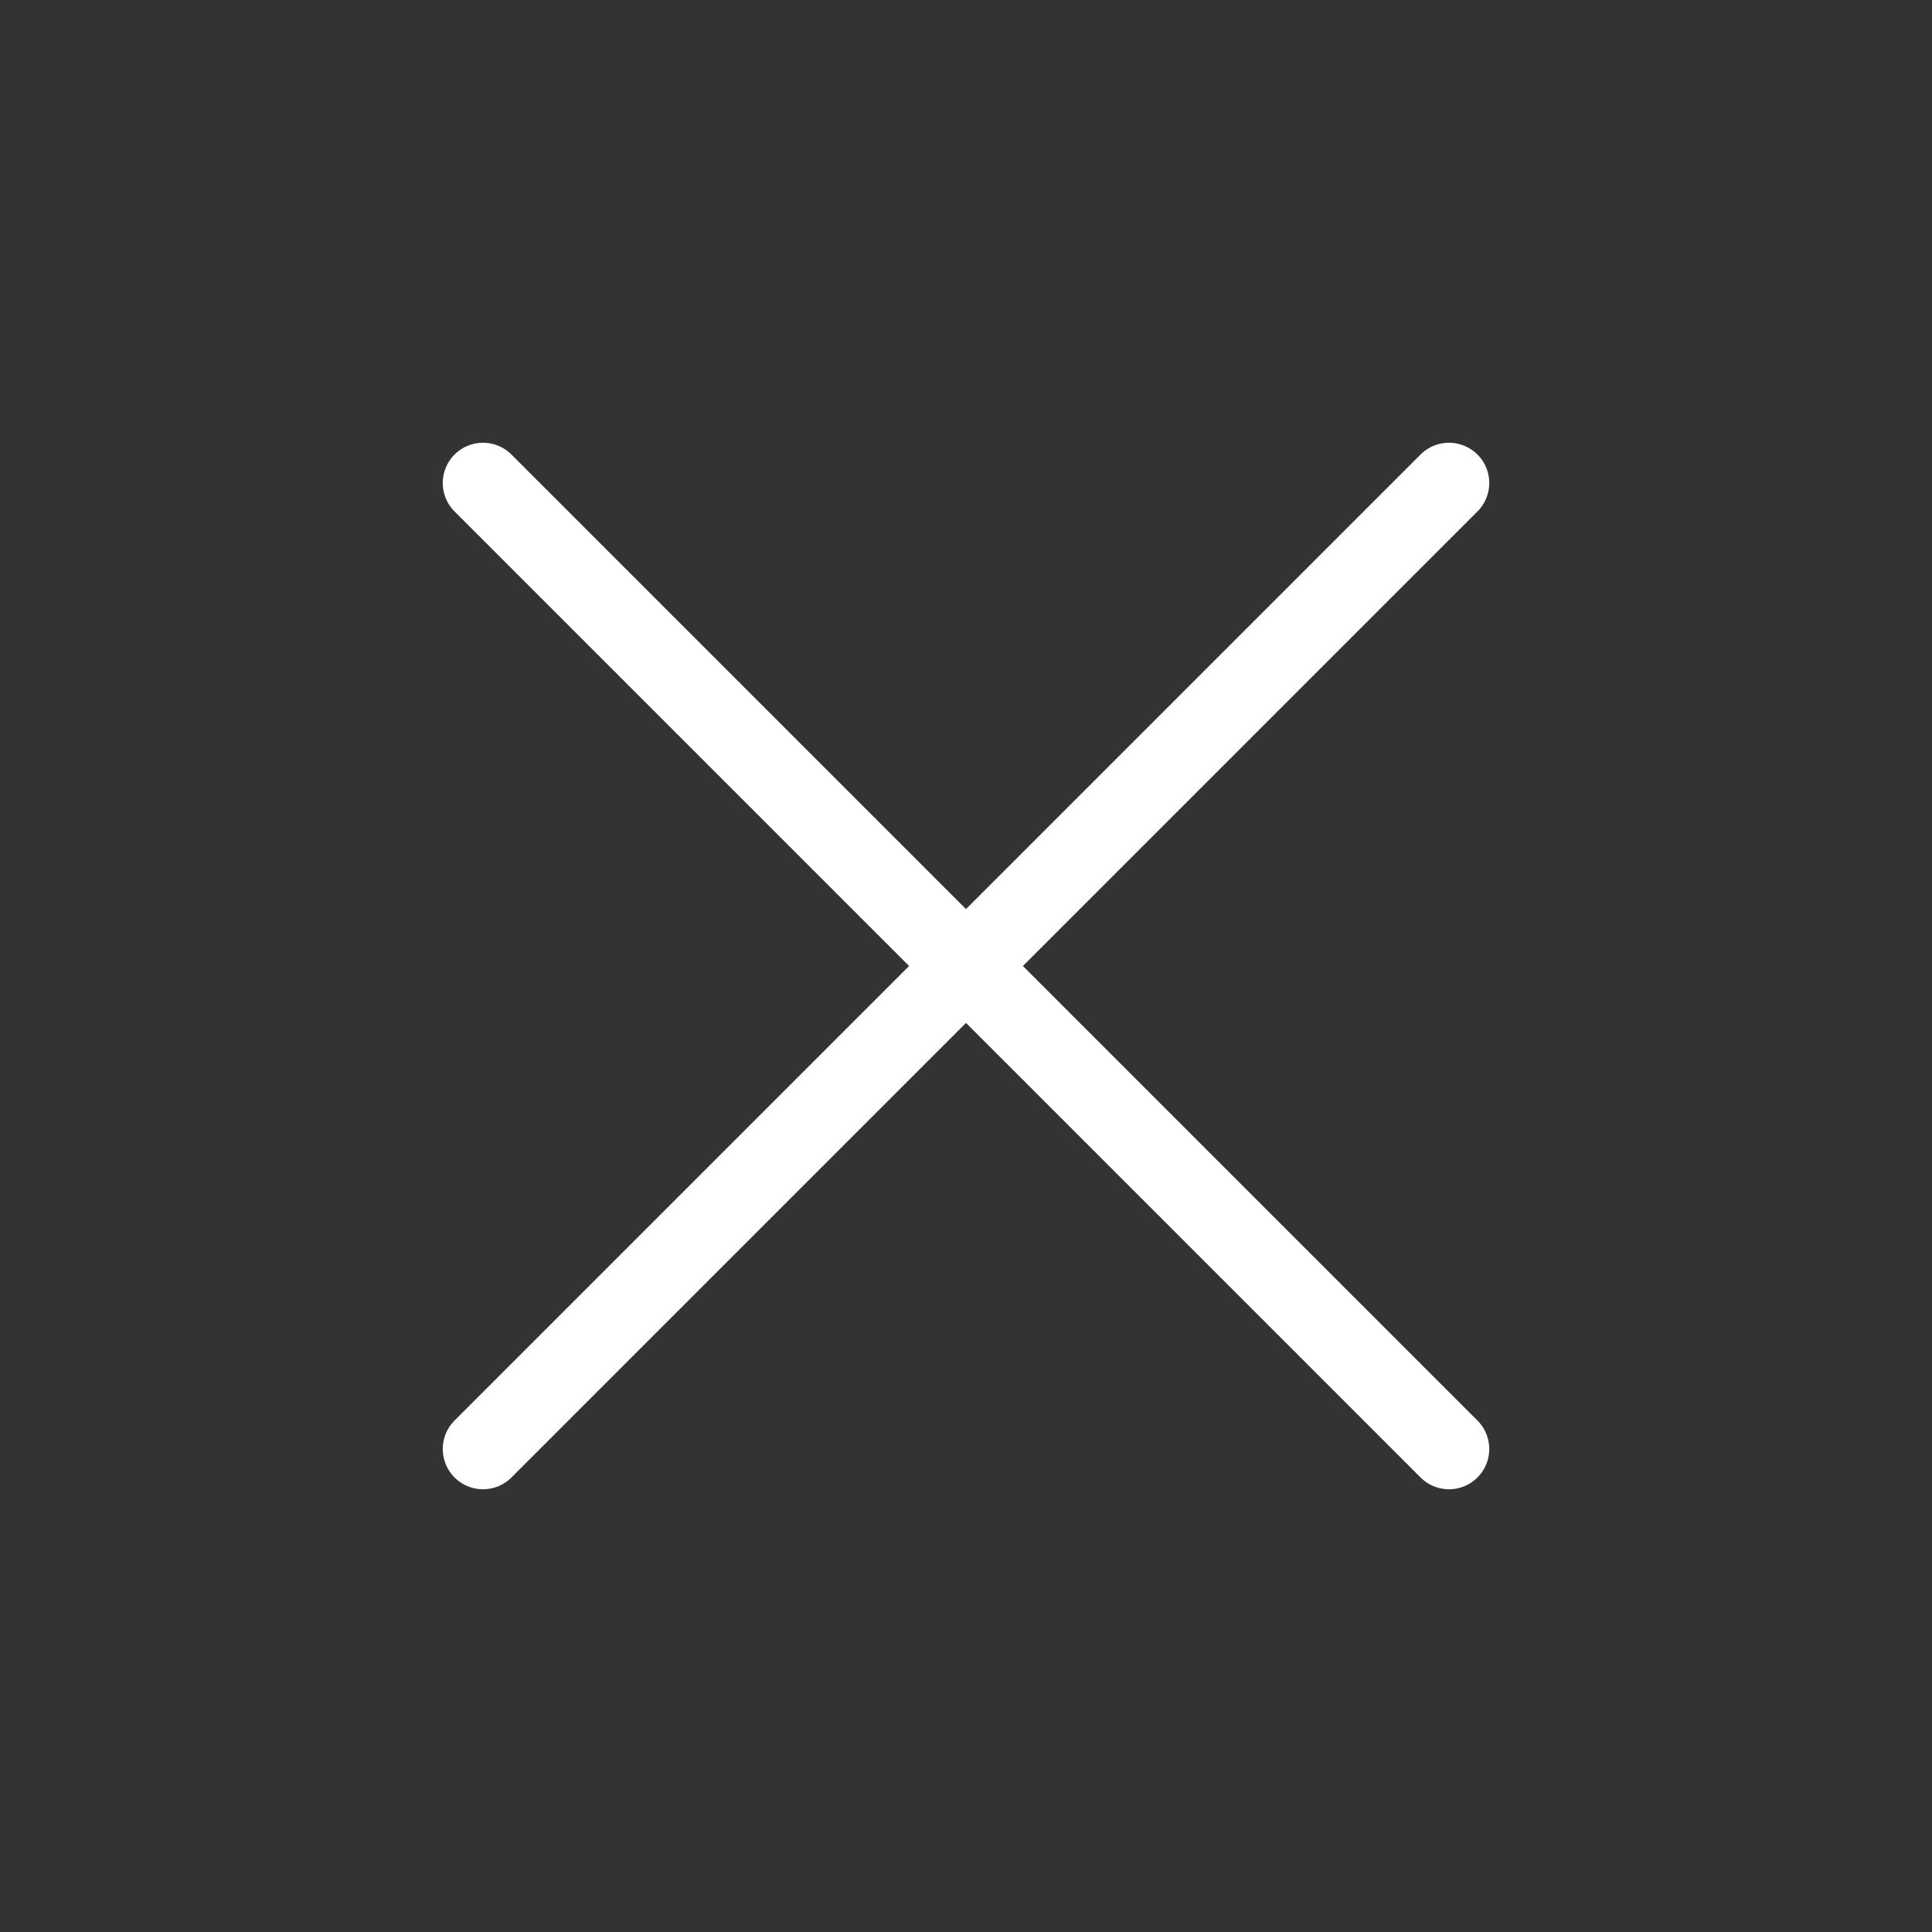
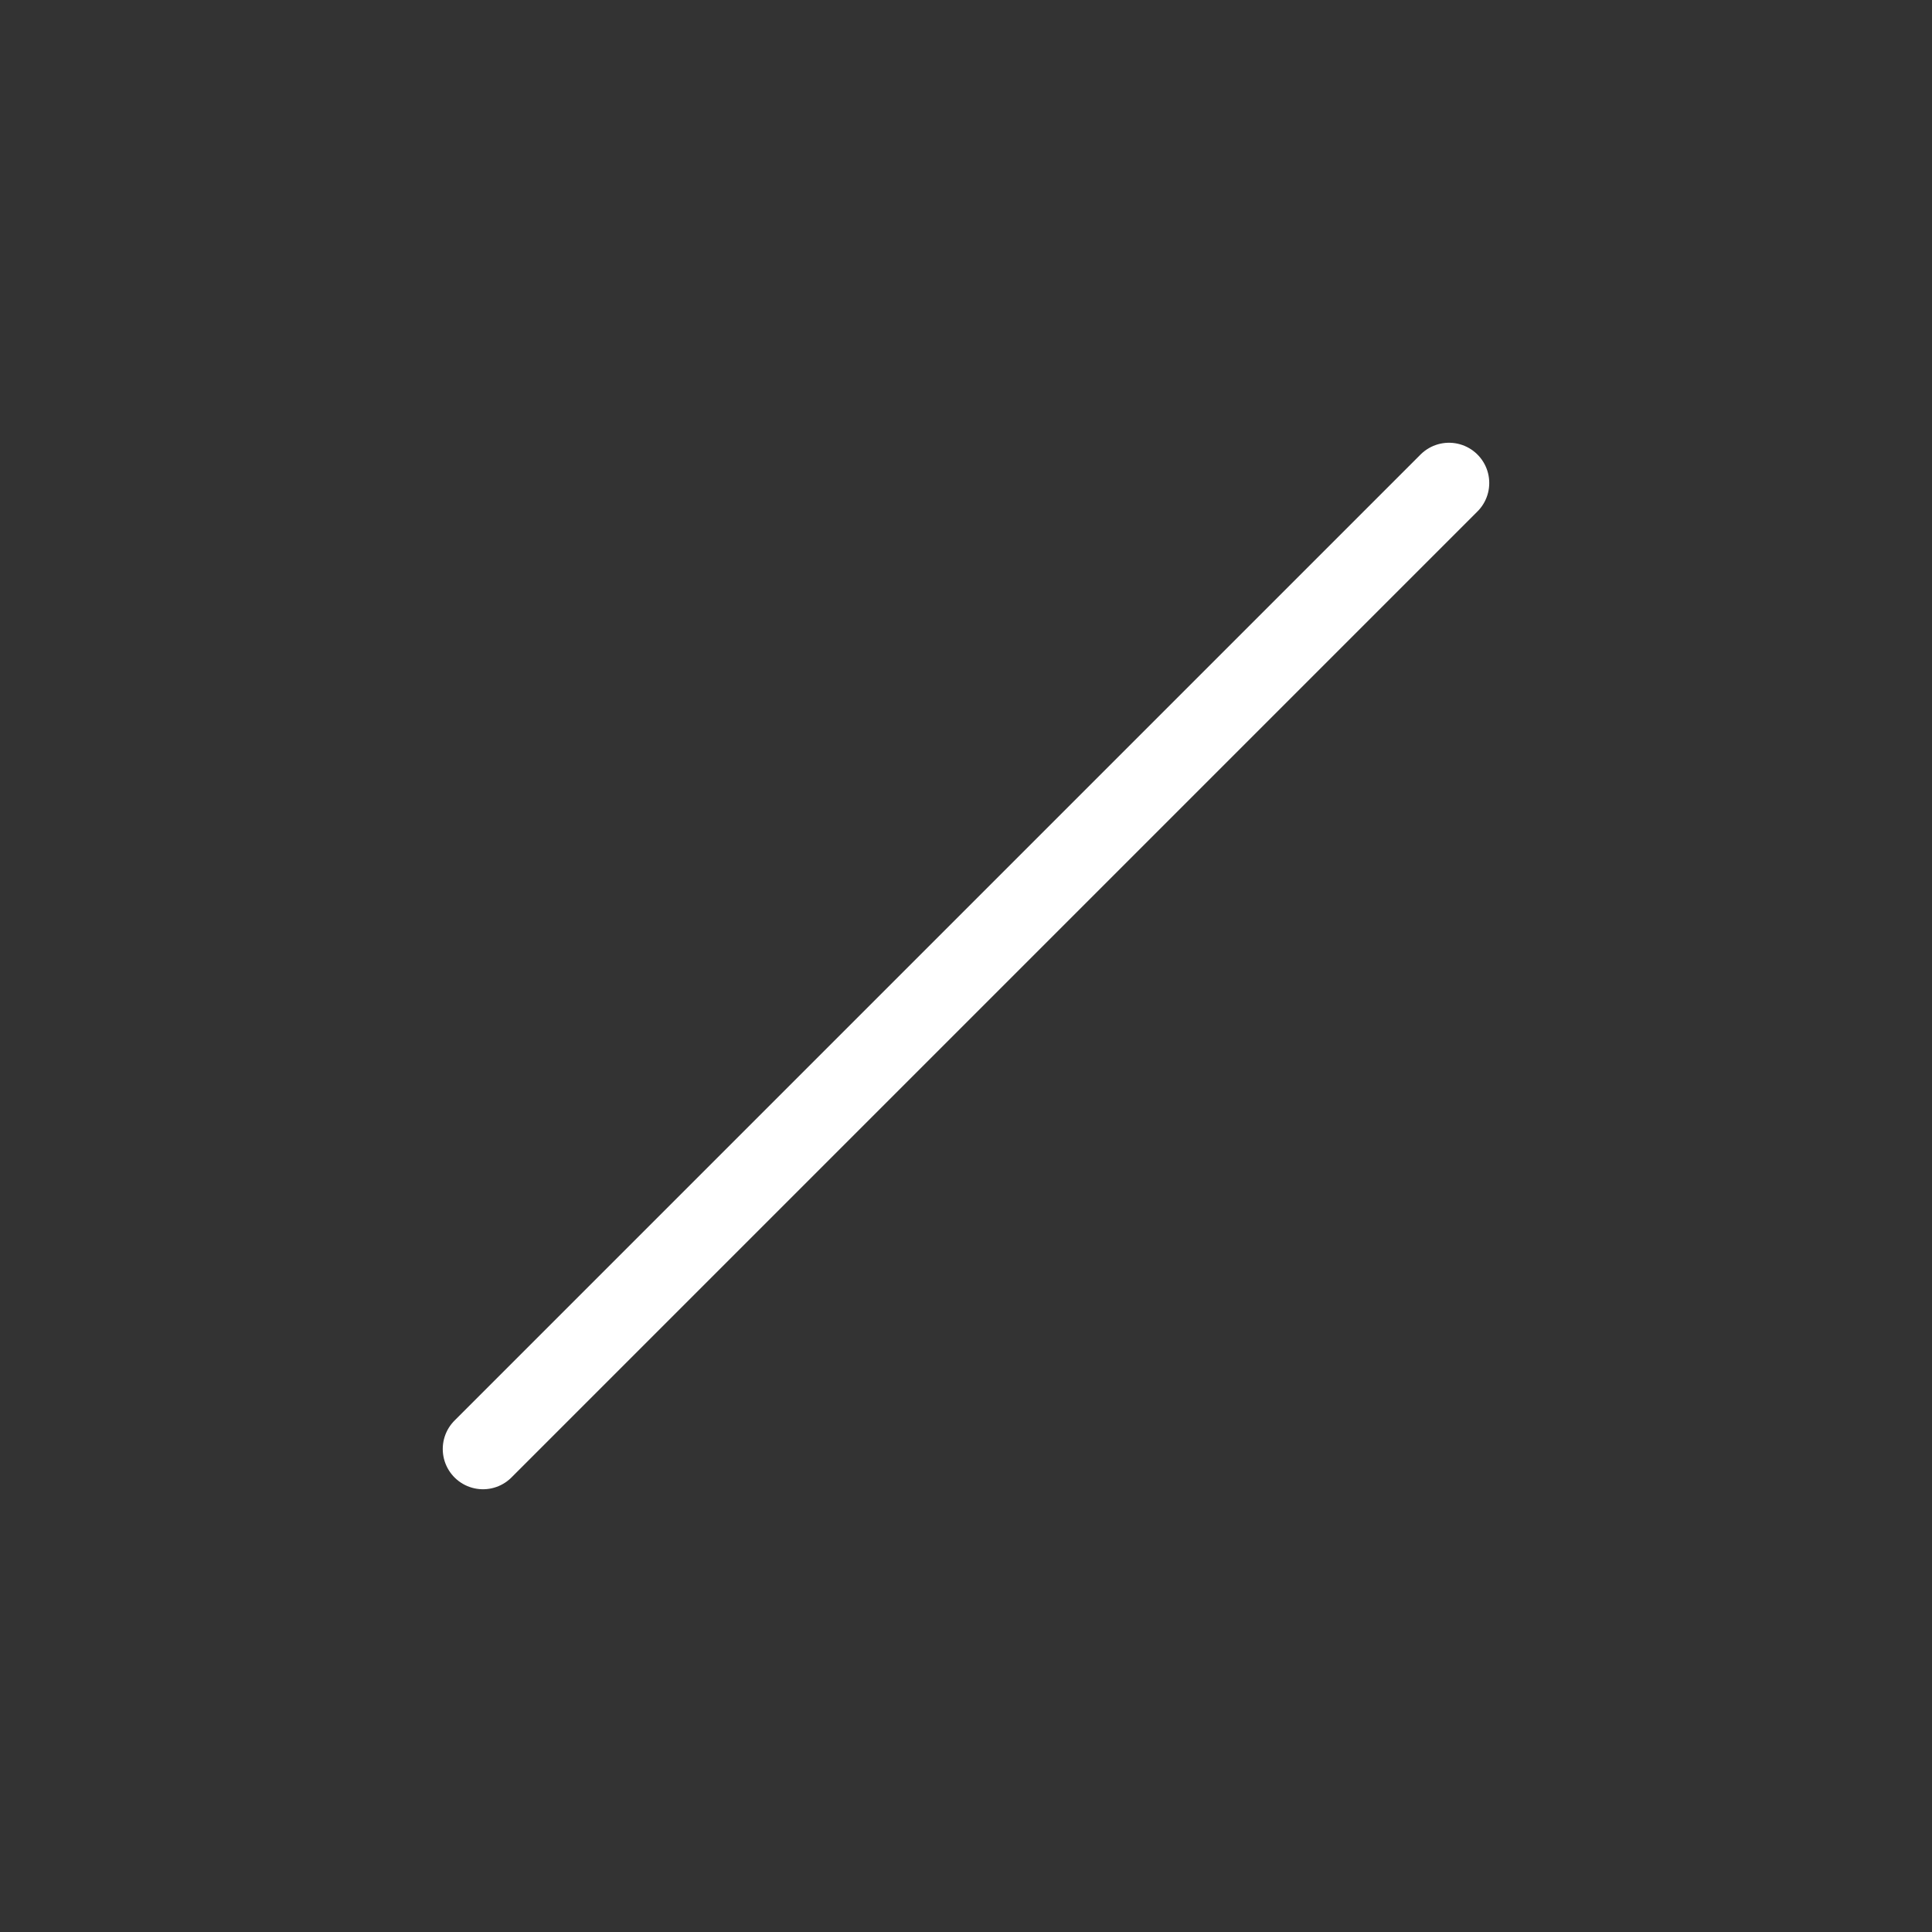
<svg xmlns="http://www.w3.org/2000/svg" viewBox="0 0 36 36" fill="none">
  <rect x="0" y="0" width="36" height="36" fill="#333333" stroke="none" />
  <g id="Frame">
    <path id="Vector" d="M27 9L9 27" stroke="white" stroke-width="1.5" stroke-linecap="round" stroke-linejoin="round" />
-     <path id="Vector_2" d="M9 9L27 27" stroke="white" stroke-width="1.5" stroke-linecap="round" stroke-linejoin="round" />
  </g>
</svg>